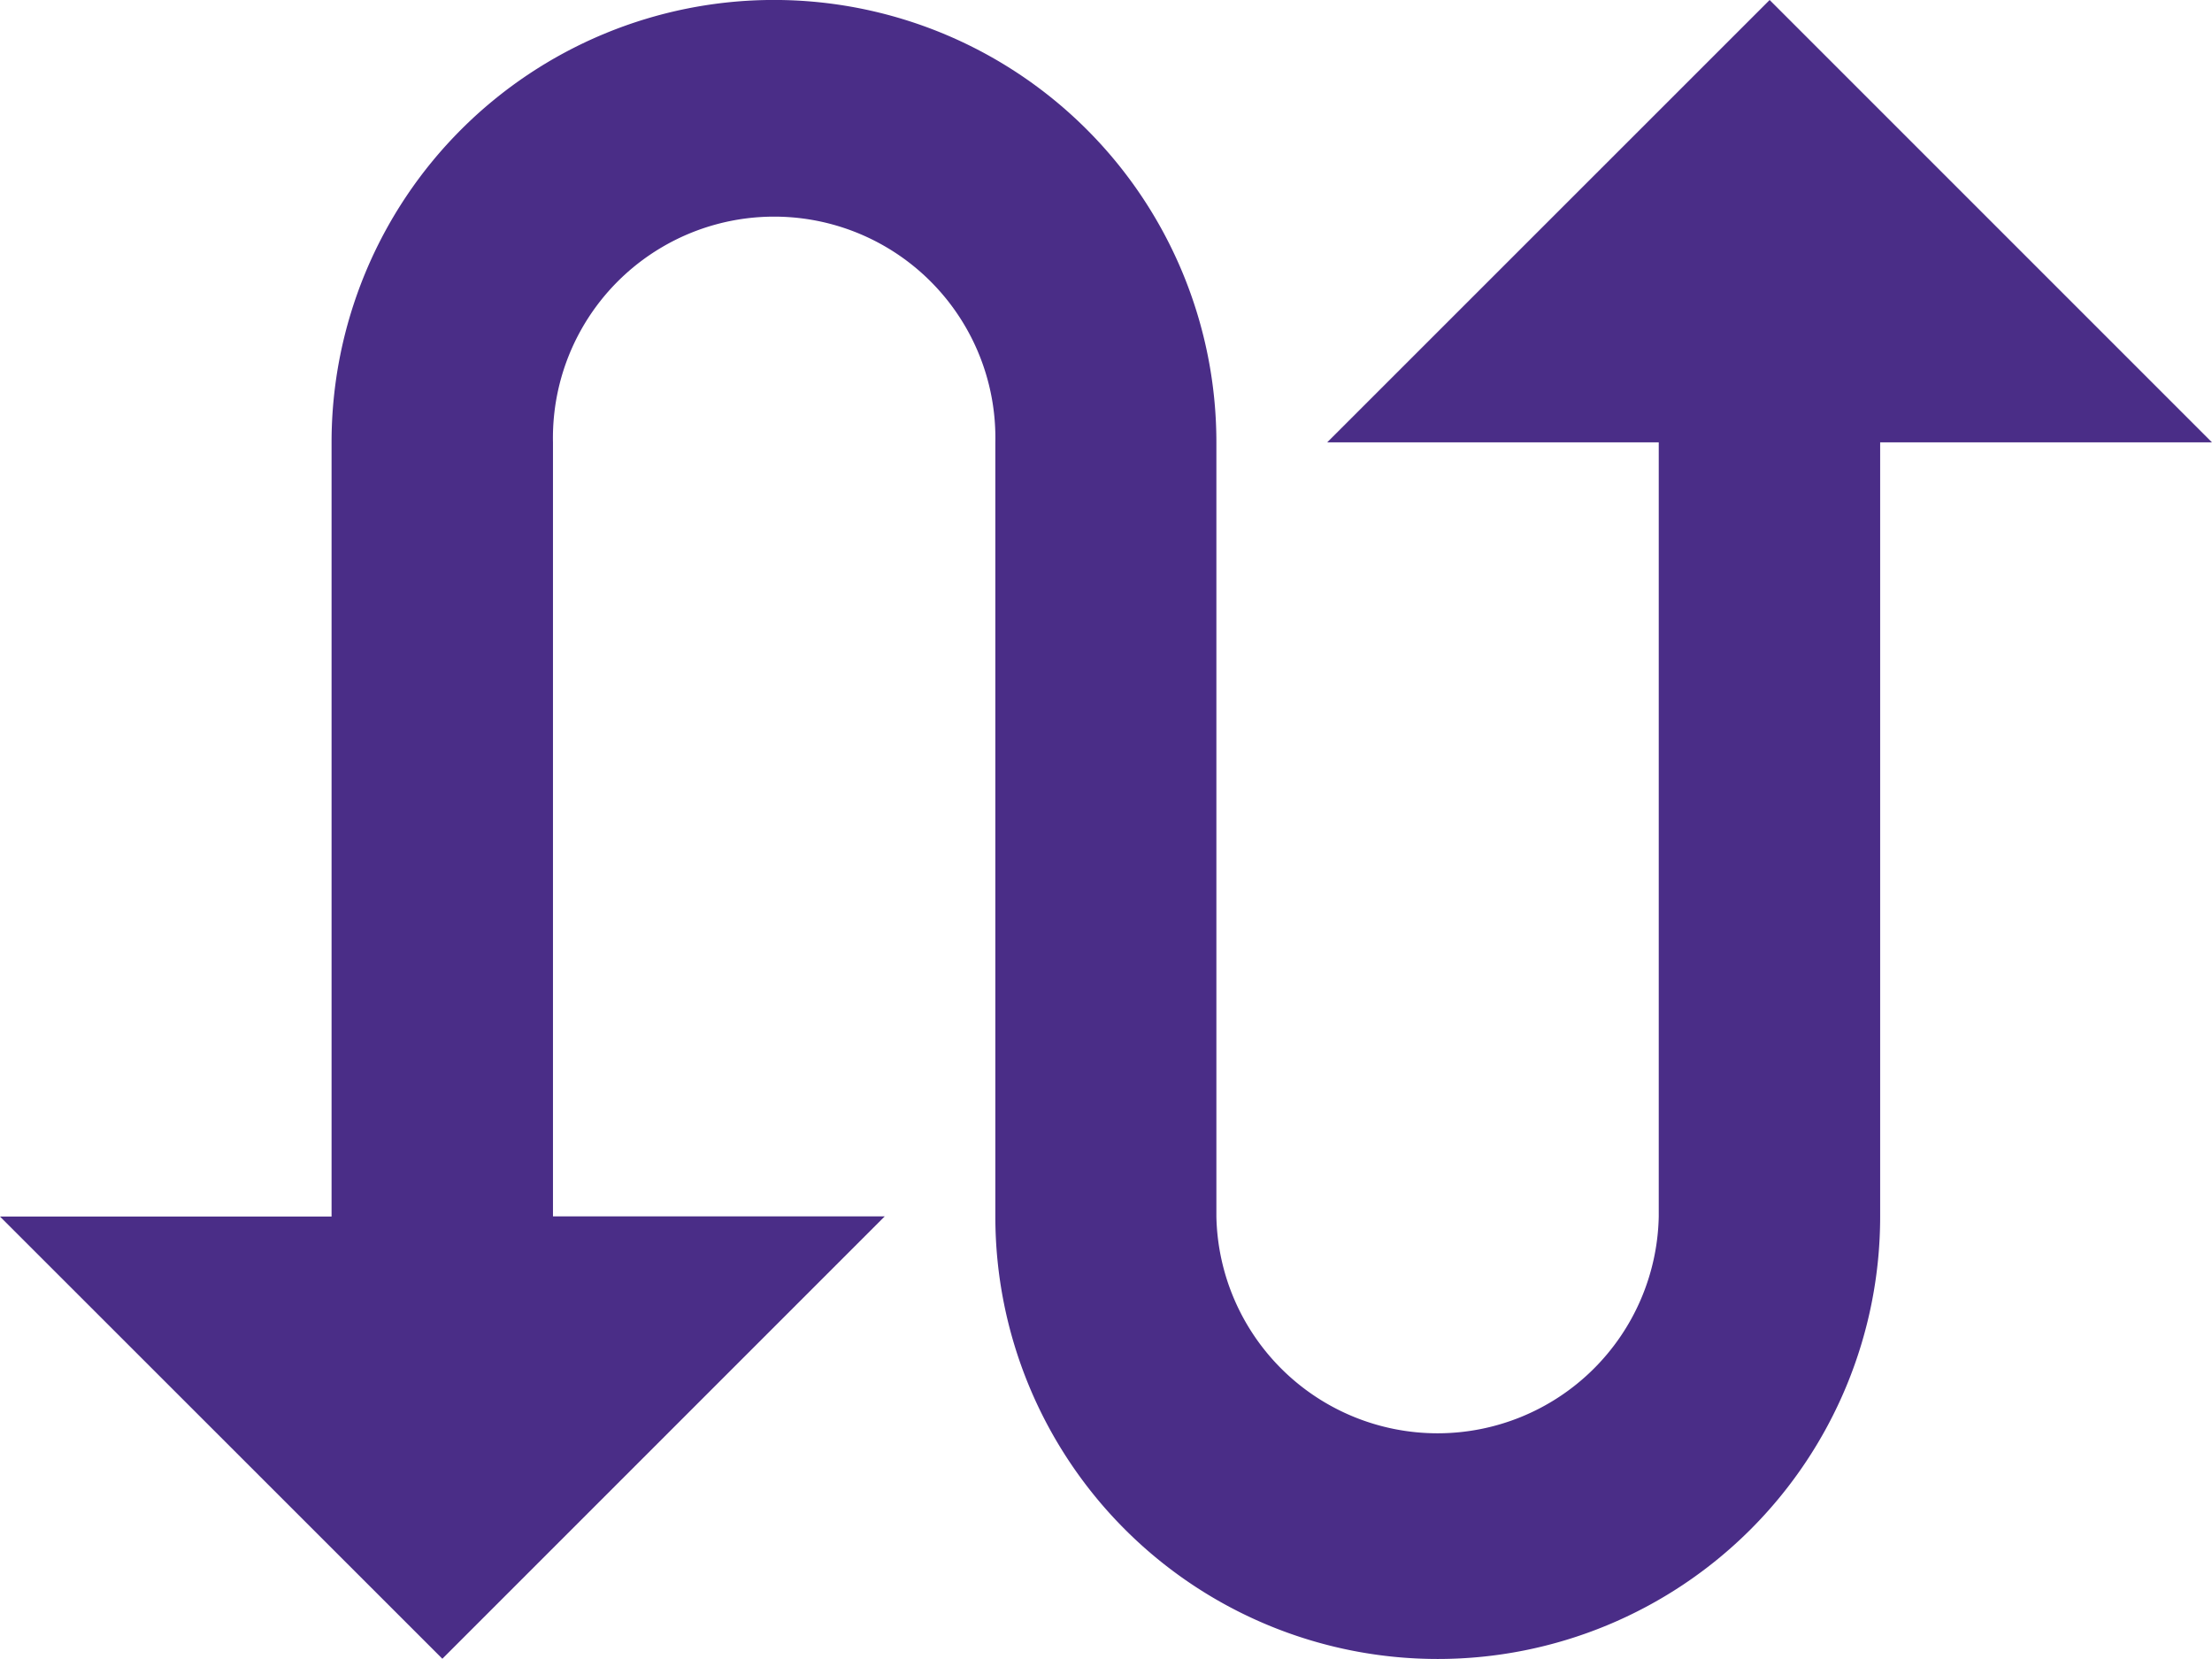
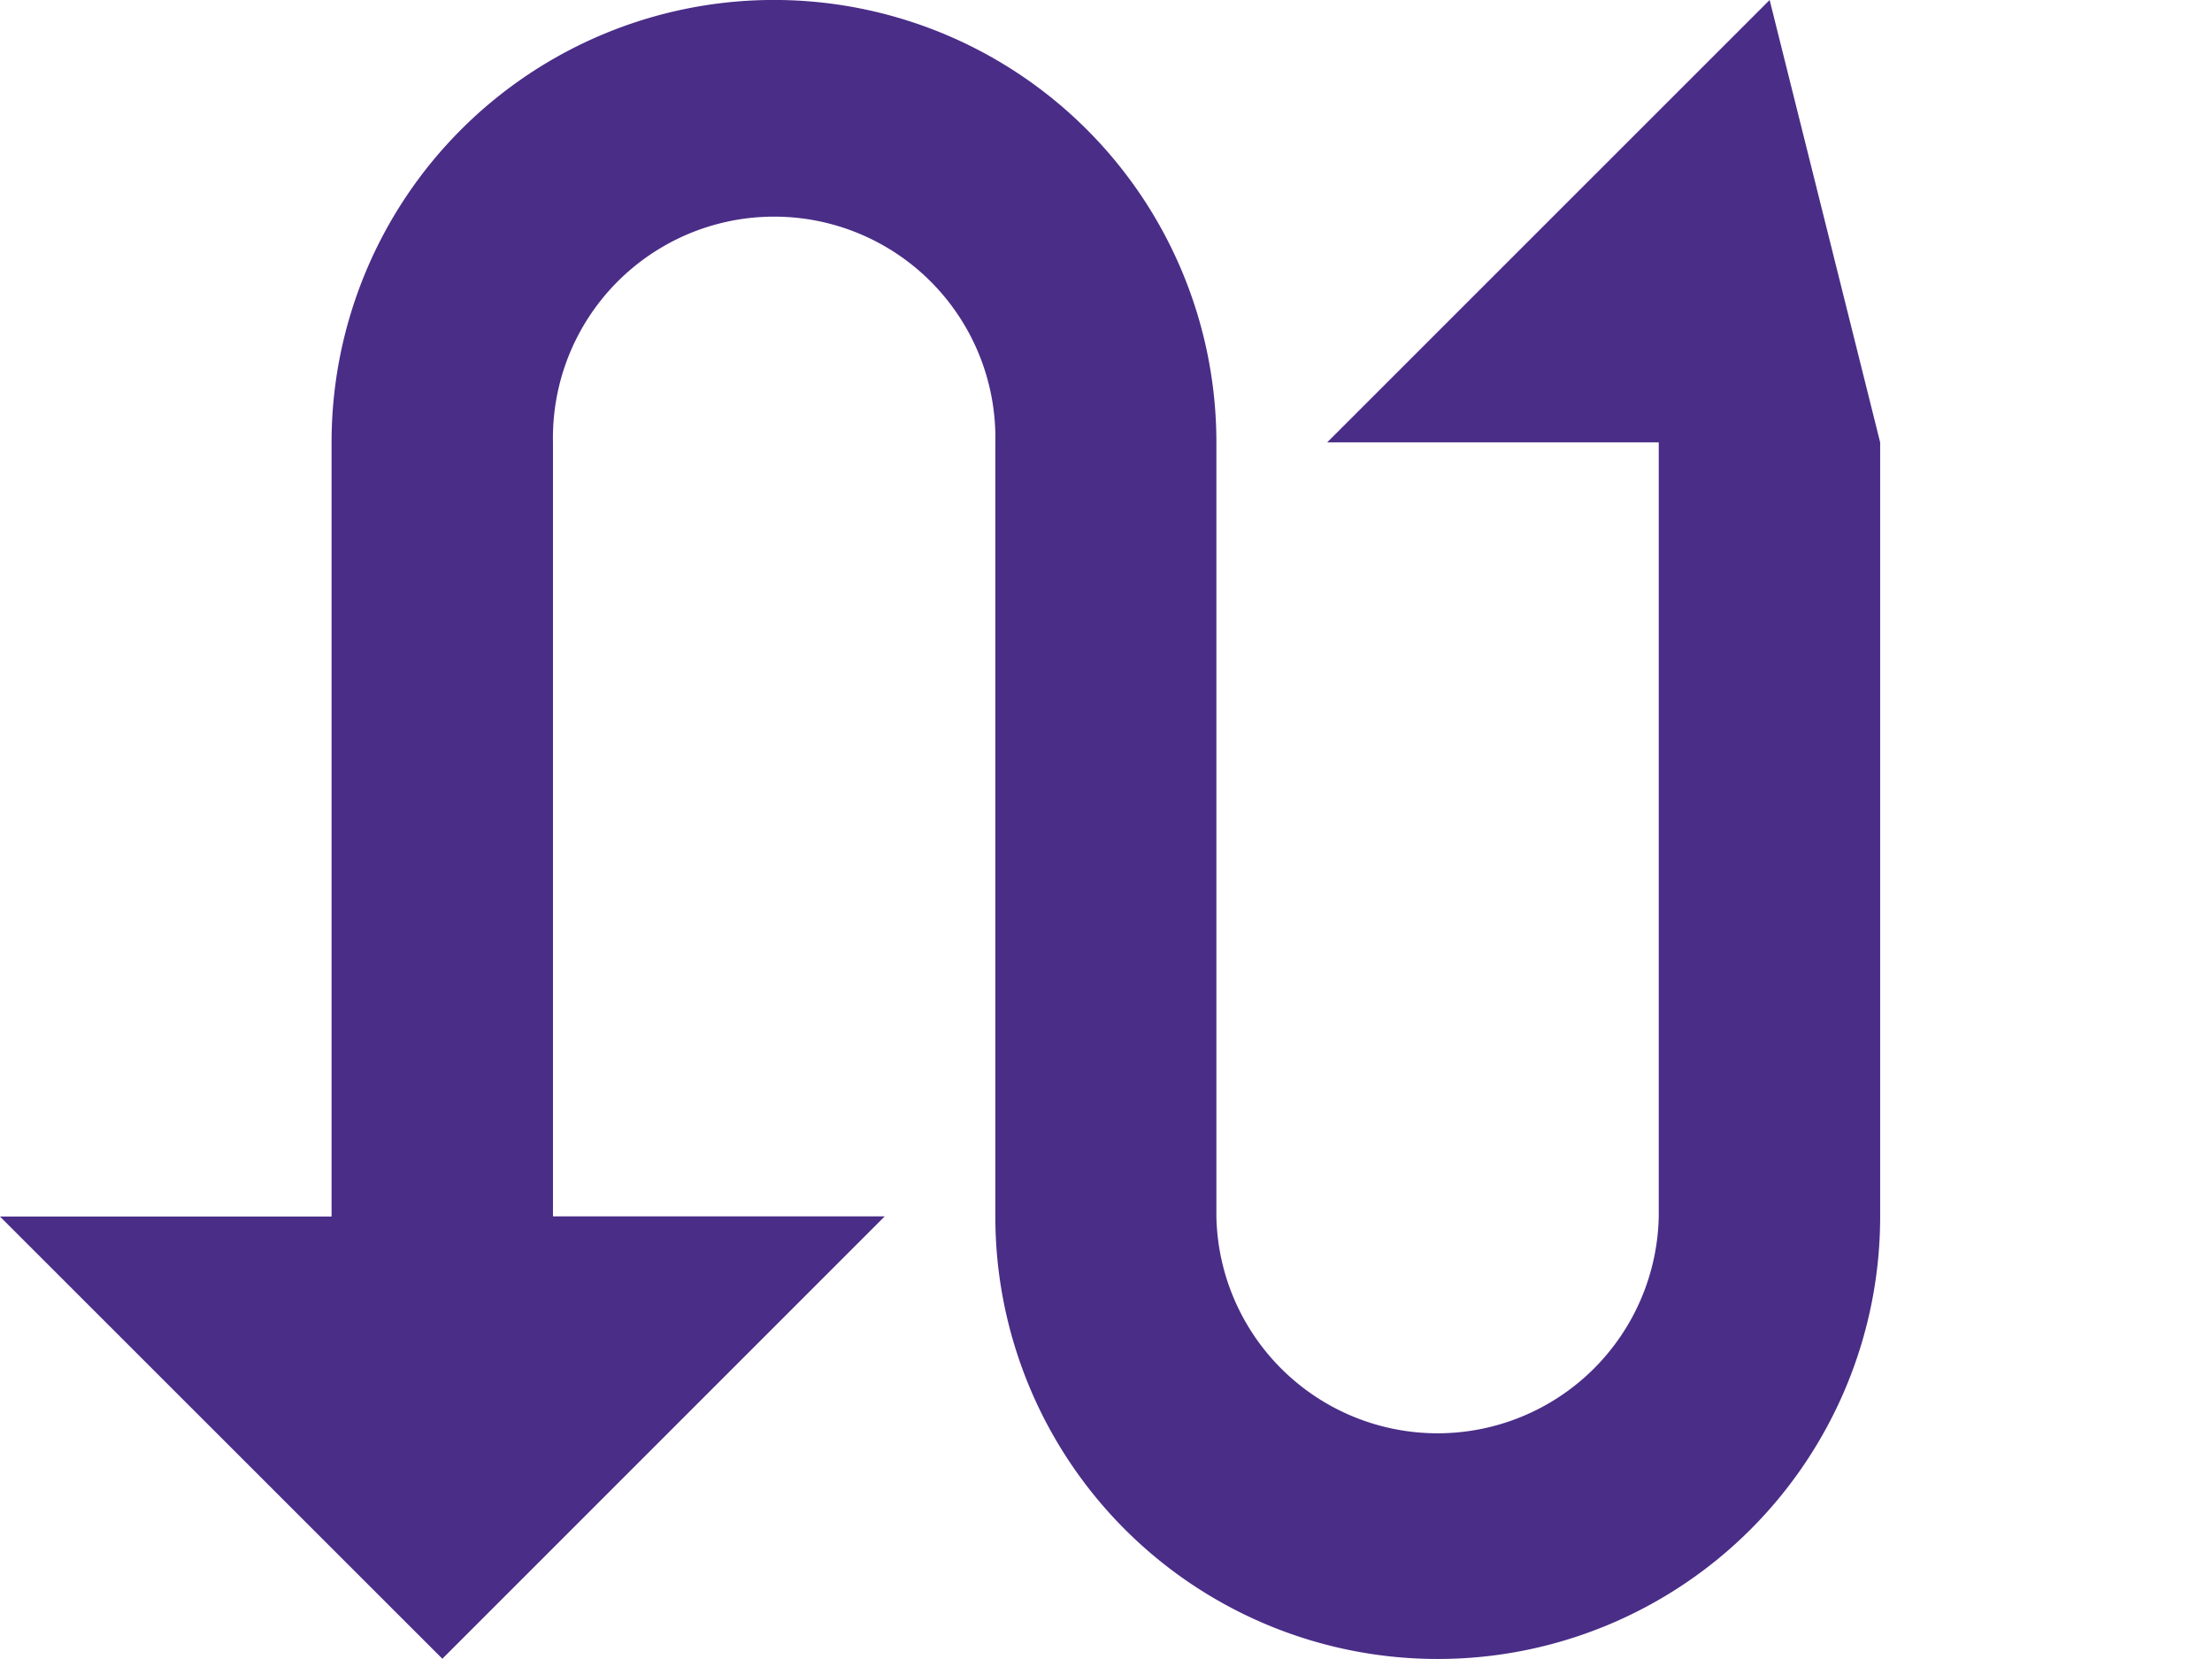
<svg xmlns="http://www.w3.org/2000/svg" width="24.137" height="18.103" viewBox="0 0 24.137 18.103">
-   <path id="ic_swap_calls_24px" d="M21.31,4,16.482,8.827H20.1v8.448a2.414,2.414,0,0,1-4.827,0V8.827a4.827,4.827,0,1,0-9.655,0v8.448H2L6.827,22.1l4.827-4.827H8.034V8.827a2.414,2.414,0,1,1,4.827,0v8.448a4.827,4.827,0,1,0,9.655,0V8.827h3.621Z" transform="translate(-2 -4)" fill="#4a2d87" />
+   <path id="ic_swap_calls_24px" d="M21.31,4,16.482,8.827H20.1v8.448a2.414,2.414,0,0,1-4.827,0V8.827a4.827,4.827,0,1,0-9.655,0v8.448H2L6.827,22.1l4.827-4.827H8.034V8.827a2.414,2.414,0,1,1,4.827,0v8.448a4.827,4.827,0,1,0,9.655,0V8.827Z" transform="translate(-2 -4)" fill="#4a2d87" />
</svg>